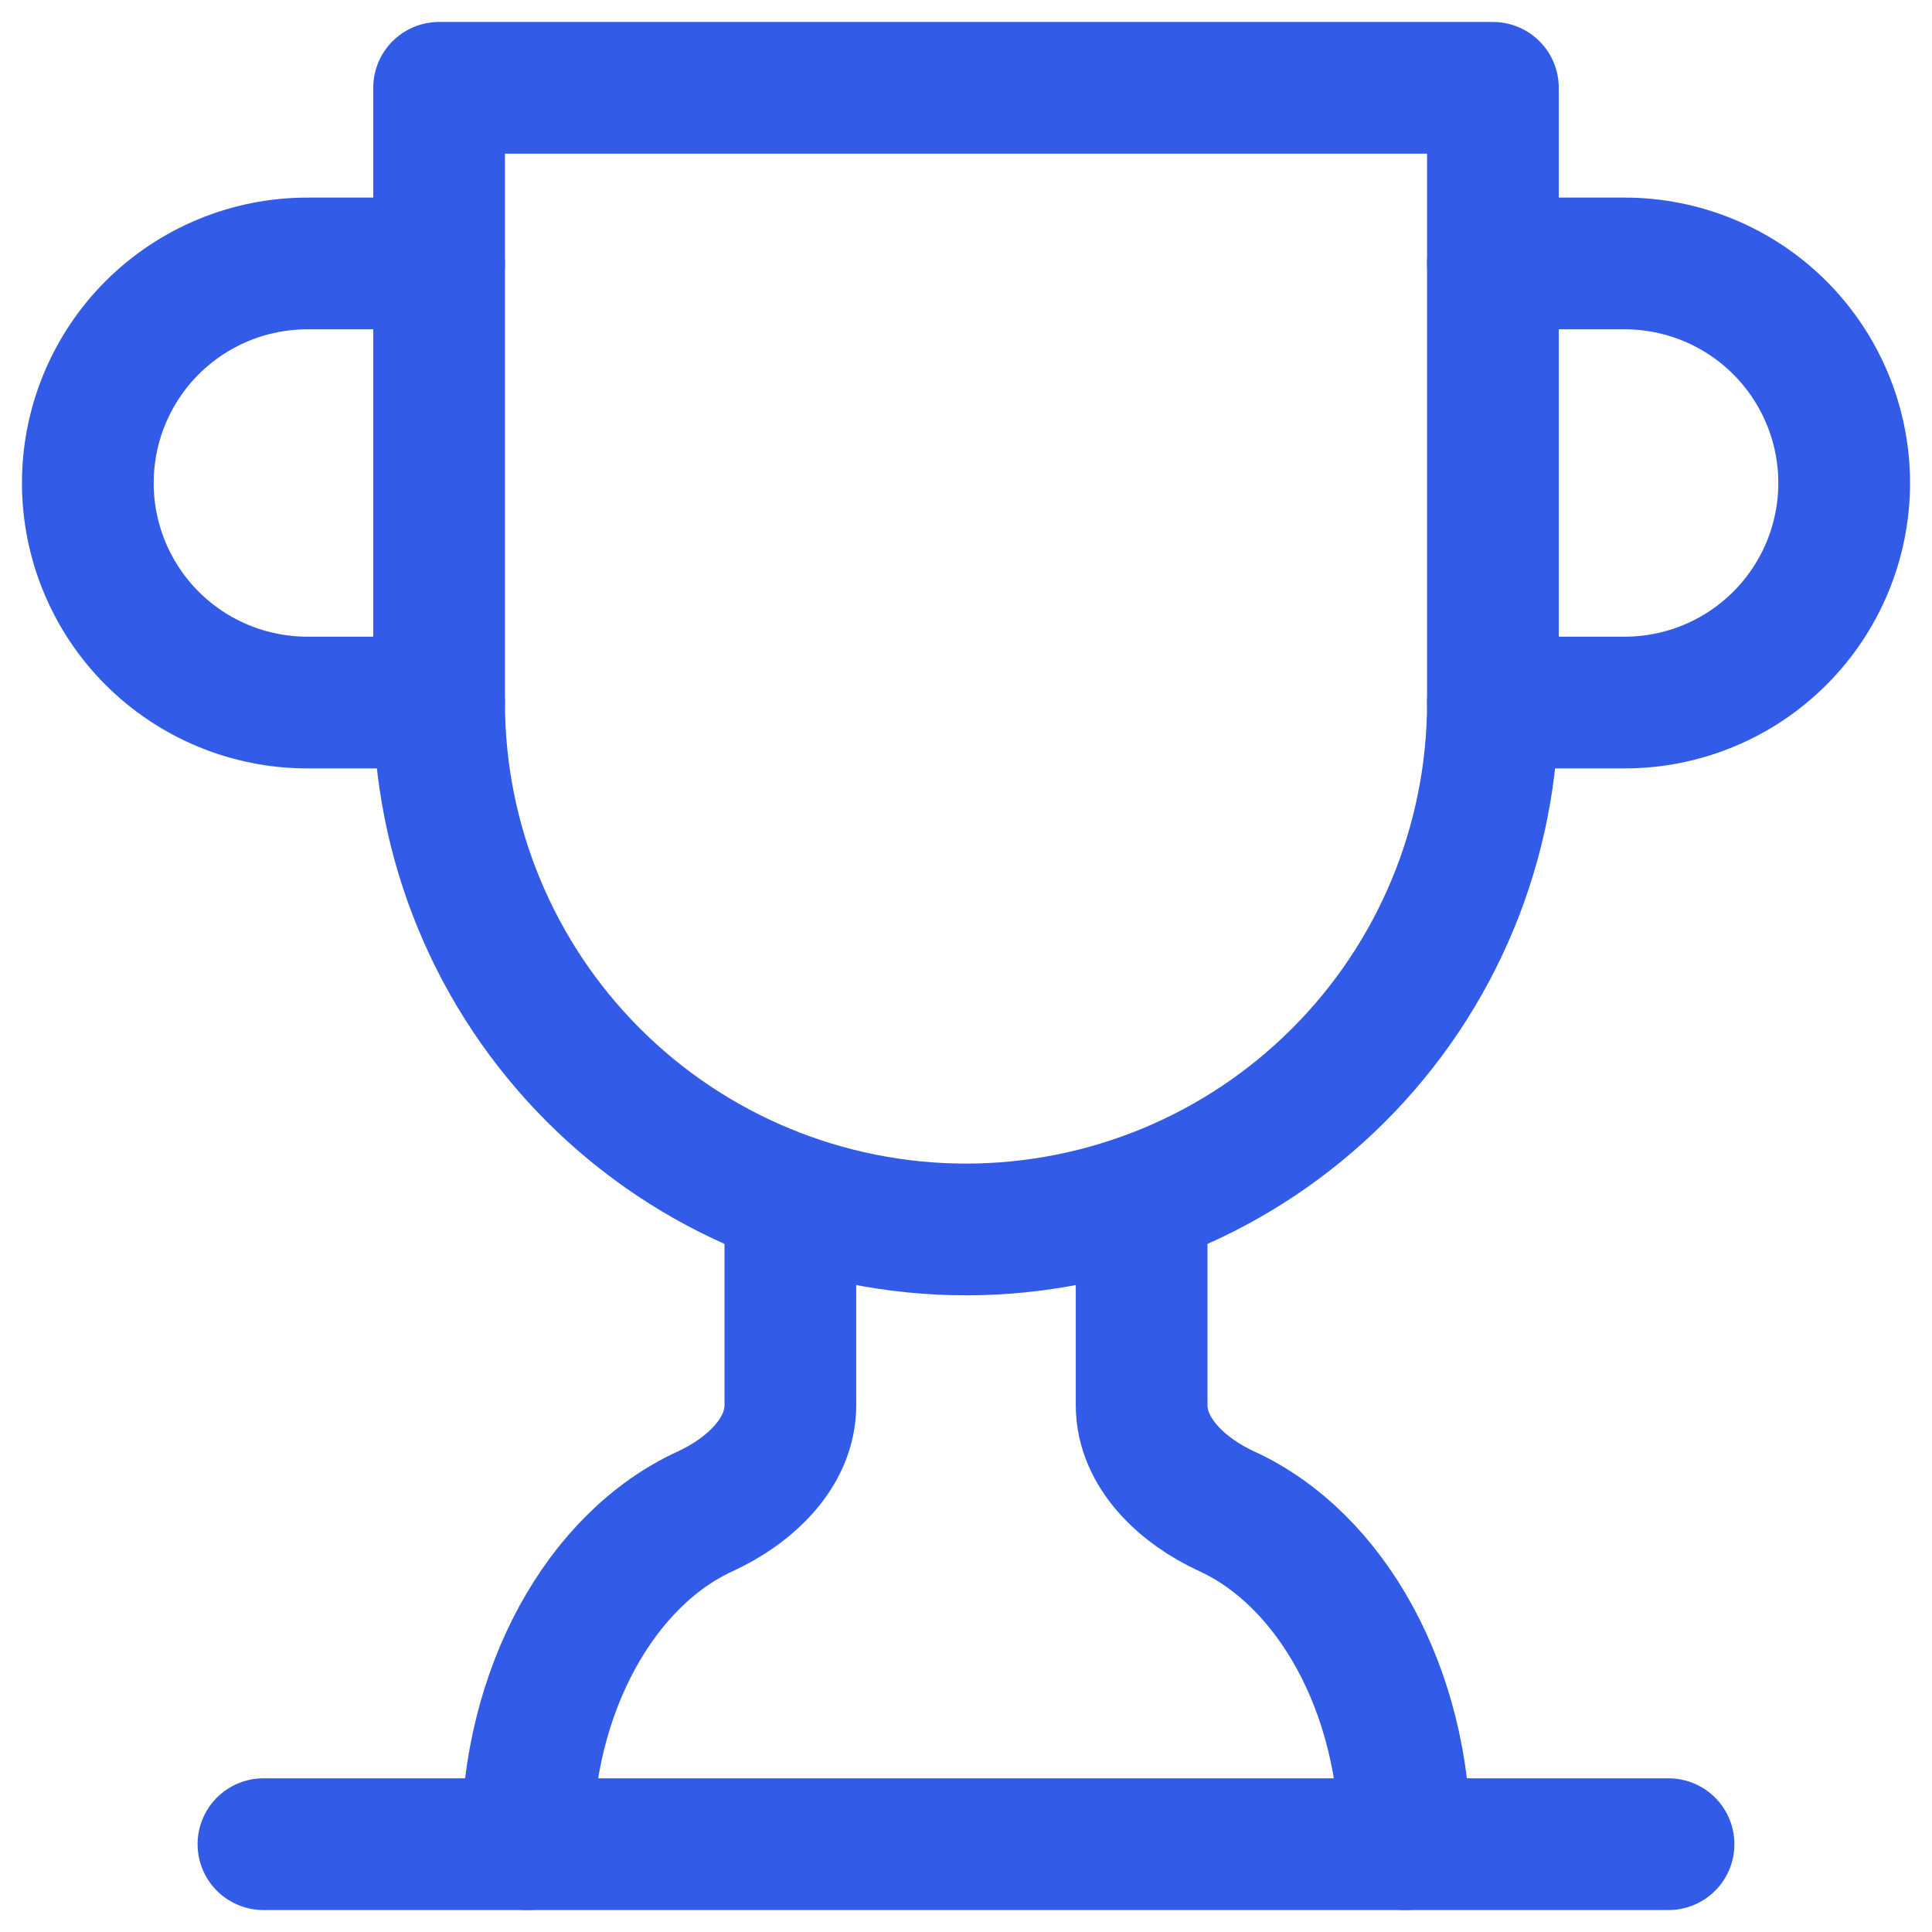
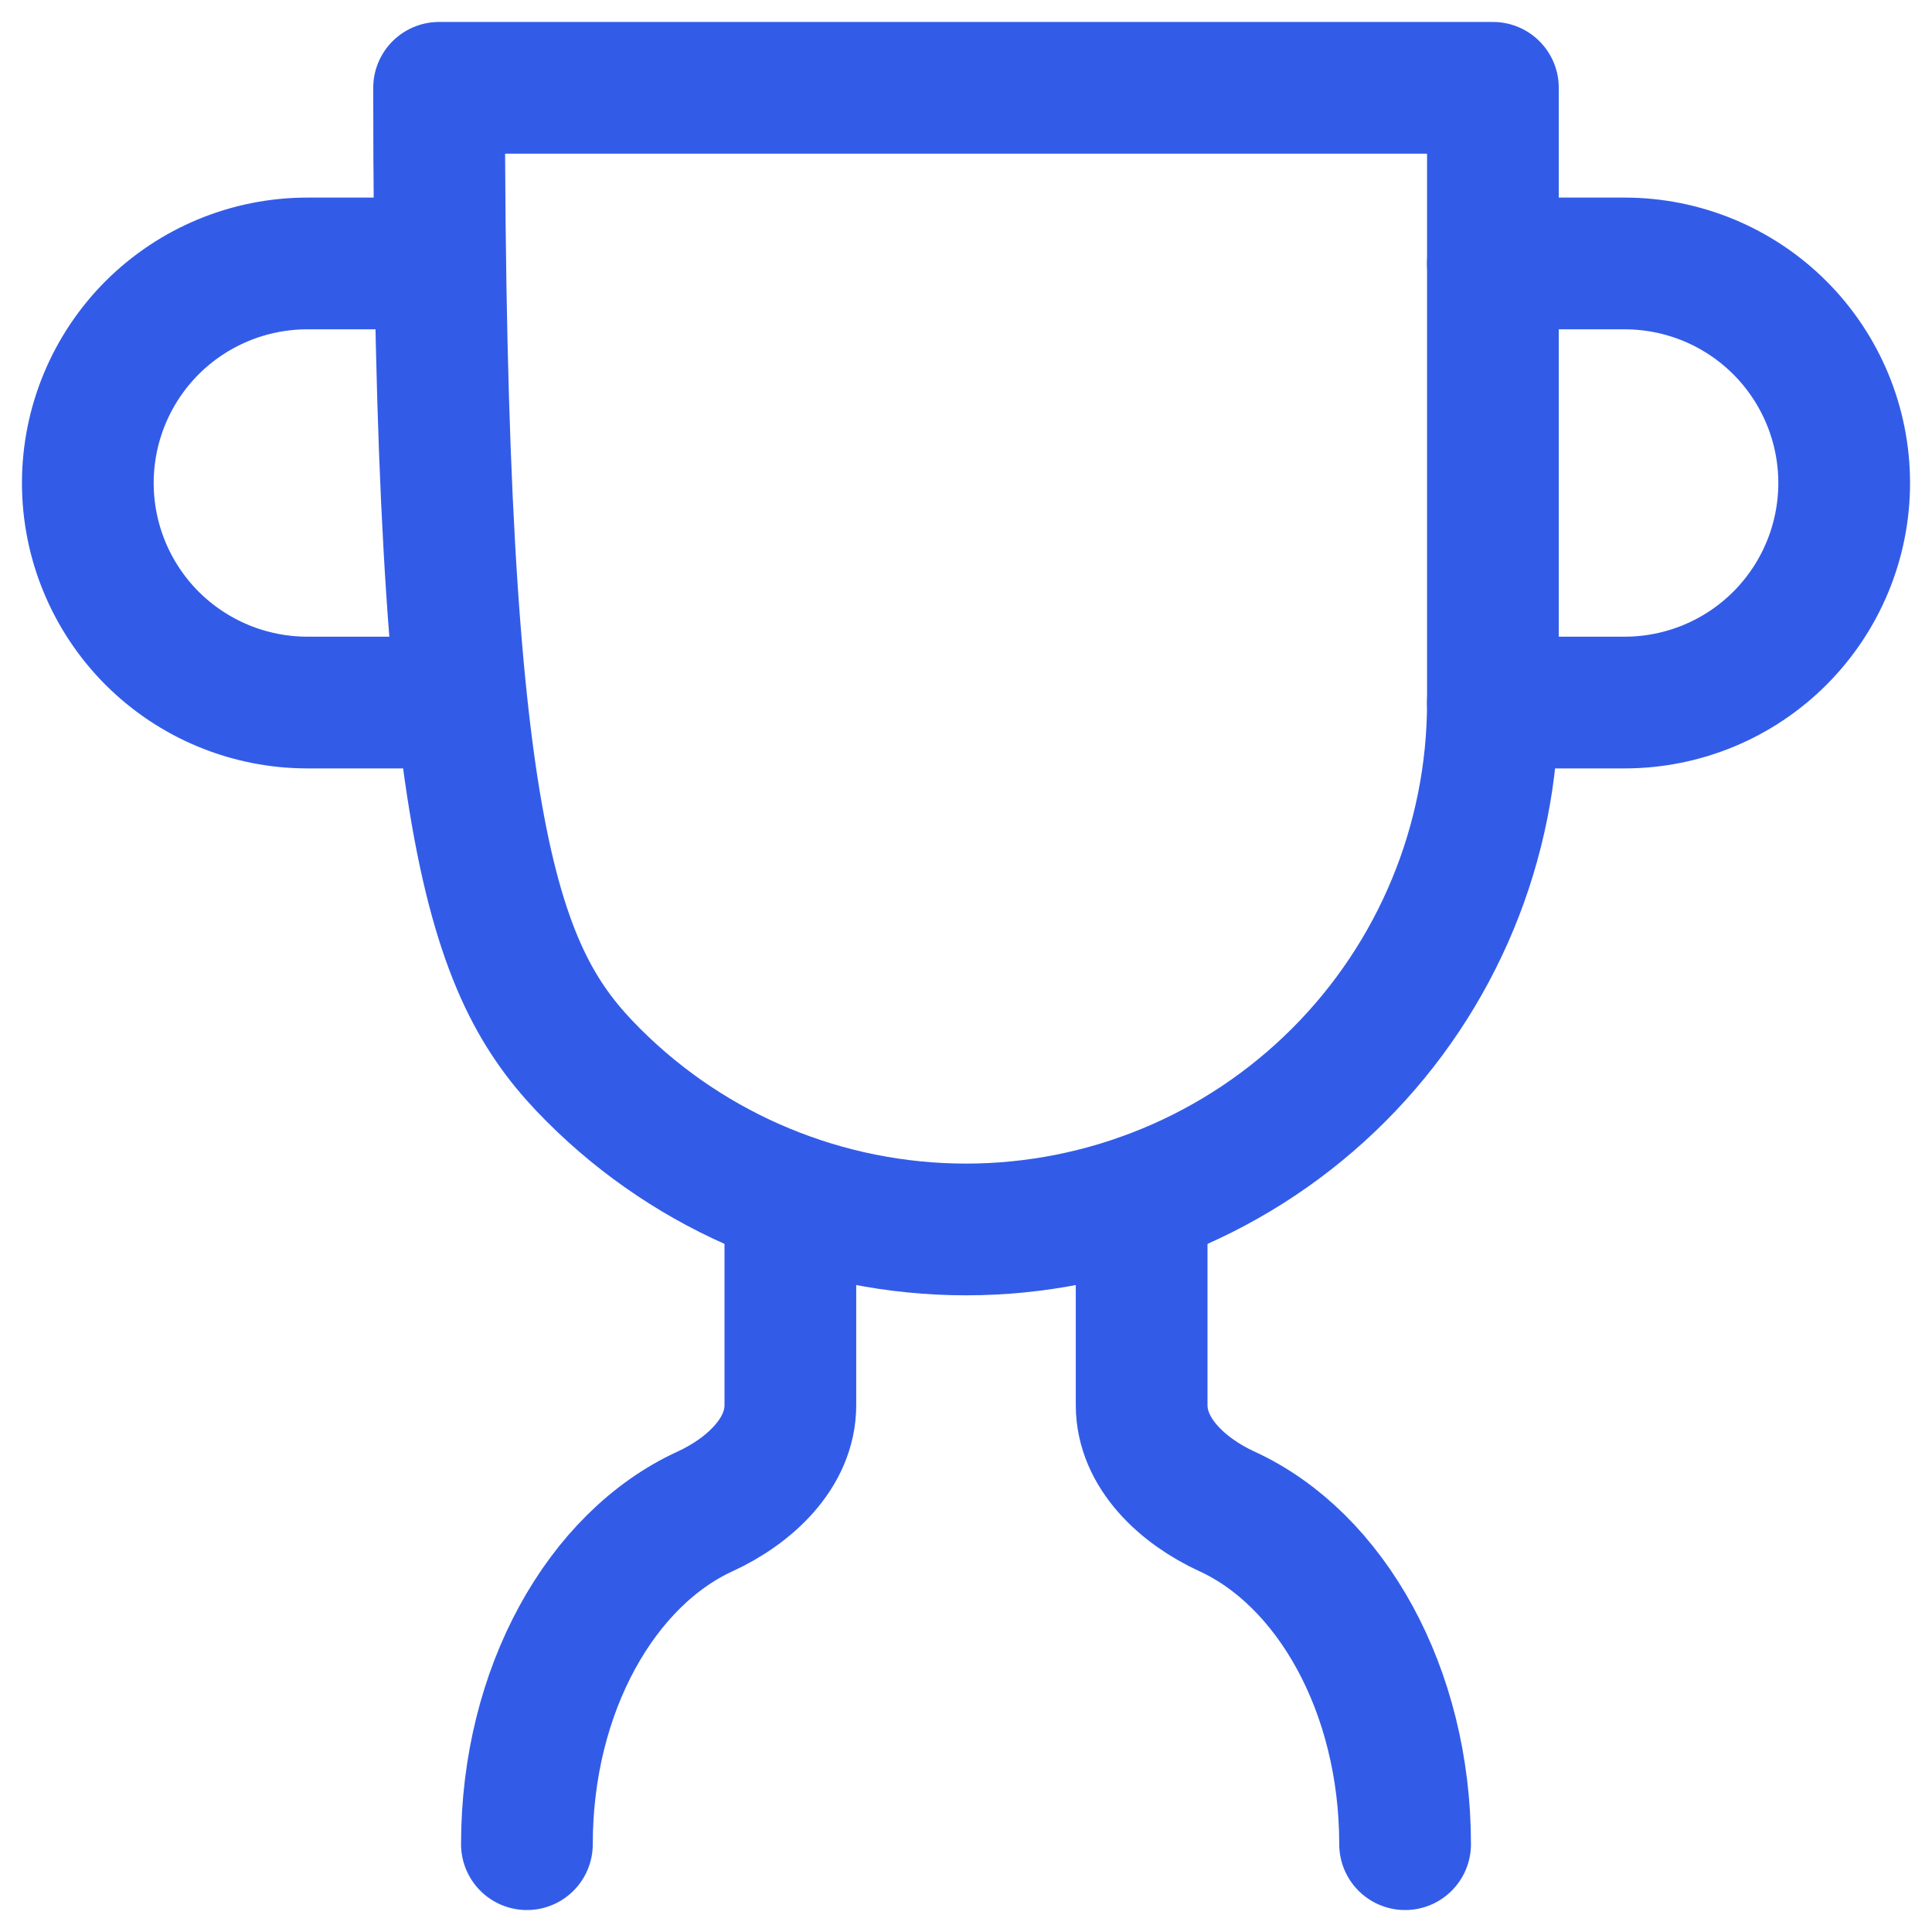
<svg xmlns="http://www.w3.org/2000/svg" width="44" height="44" viewBox="0 0 44 44" fill="none">
  <path d="M10 16H7C5.674 16 4.402 15.473 3.464 14.536C2.527 13.598 2 12.326 2 11C2 9.674 2.527 8.402 3.464 7.464C4.402 6.527 5.674 6 7 6H10" stroke="#325CE8" stroke-width="3" stroke-linecap="round" stroke-linejoin="round" />
  <path d="M34 16H37C38.326 16 39.598 15.473 40.535 14.536C41.473 13.598 42 12.326 42 11C42 9.674 41.473 8.402 40.535 7.464C39.598 6.527 38.326 6 37 6H34" stroke="#325CE8" stroke-width="3" stroke-linecap="round" stroke-linejoin="round" />
-   <path d="M6 42H38" stroke="#325CE8" stroke-width="3" stroke-linecap="round" stroke-linejoin="round" />
  <path d="M18 27.32V32C18 33.1 17.06 33.96 16.06 34.42C13.7 35.5 12 38.48 12 42" stroke="#325CE8" stroke-width="3" stroke-linecap="round" stroke-linejoin="round" />
  <path d="M26 27.32V32C26 33.1 26.94 33.96 27.94 34.42C30.3 35.5 32 38.48 32 42" stroke="#325CE8" stroke-width="3" stroke-linecap="round" stroke-linejoin="round" />
-   <path d="M34 2H10V16C10 19.183 11.264 22.235 13.515 24.485C15.765 26.736 18.817 28 22 28C25.183 28 28.235 26.736 30.485 24.485C32.736 22.235 34 19.183 34 16V2Z" stroke="#325CE8" stroke-width="3" stroke-linecap="round" stroke-linejoin="round" />
+   <path d="M34 2H10C10 19.183 11.264 22.235 13.515 24.485C15.765 26.736 18.817 28 22 28C25.183 28 28.235 26.736 30.485 24.485C32.736 22.235 34 19.183 34 16V2Z" stroke="#325CE8" stroke-width="3" stroke-linecap="round" stroke-linejoin="round" />
</svg>